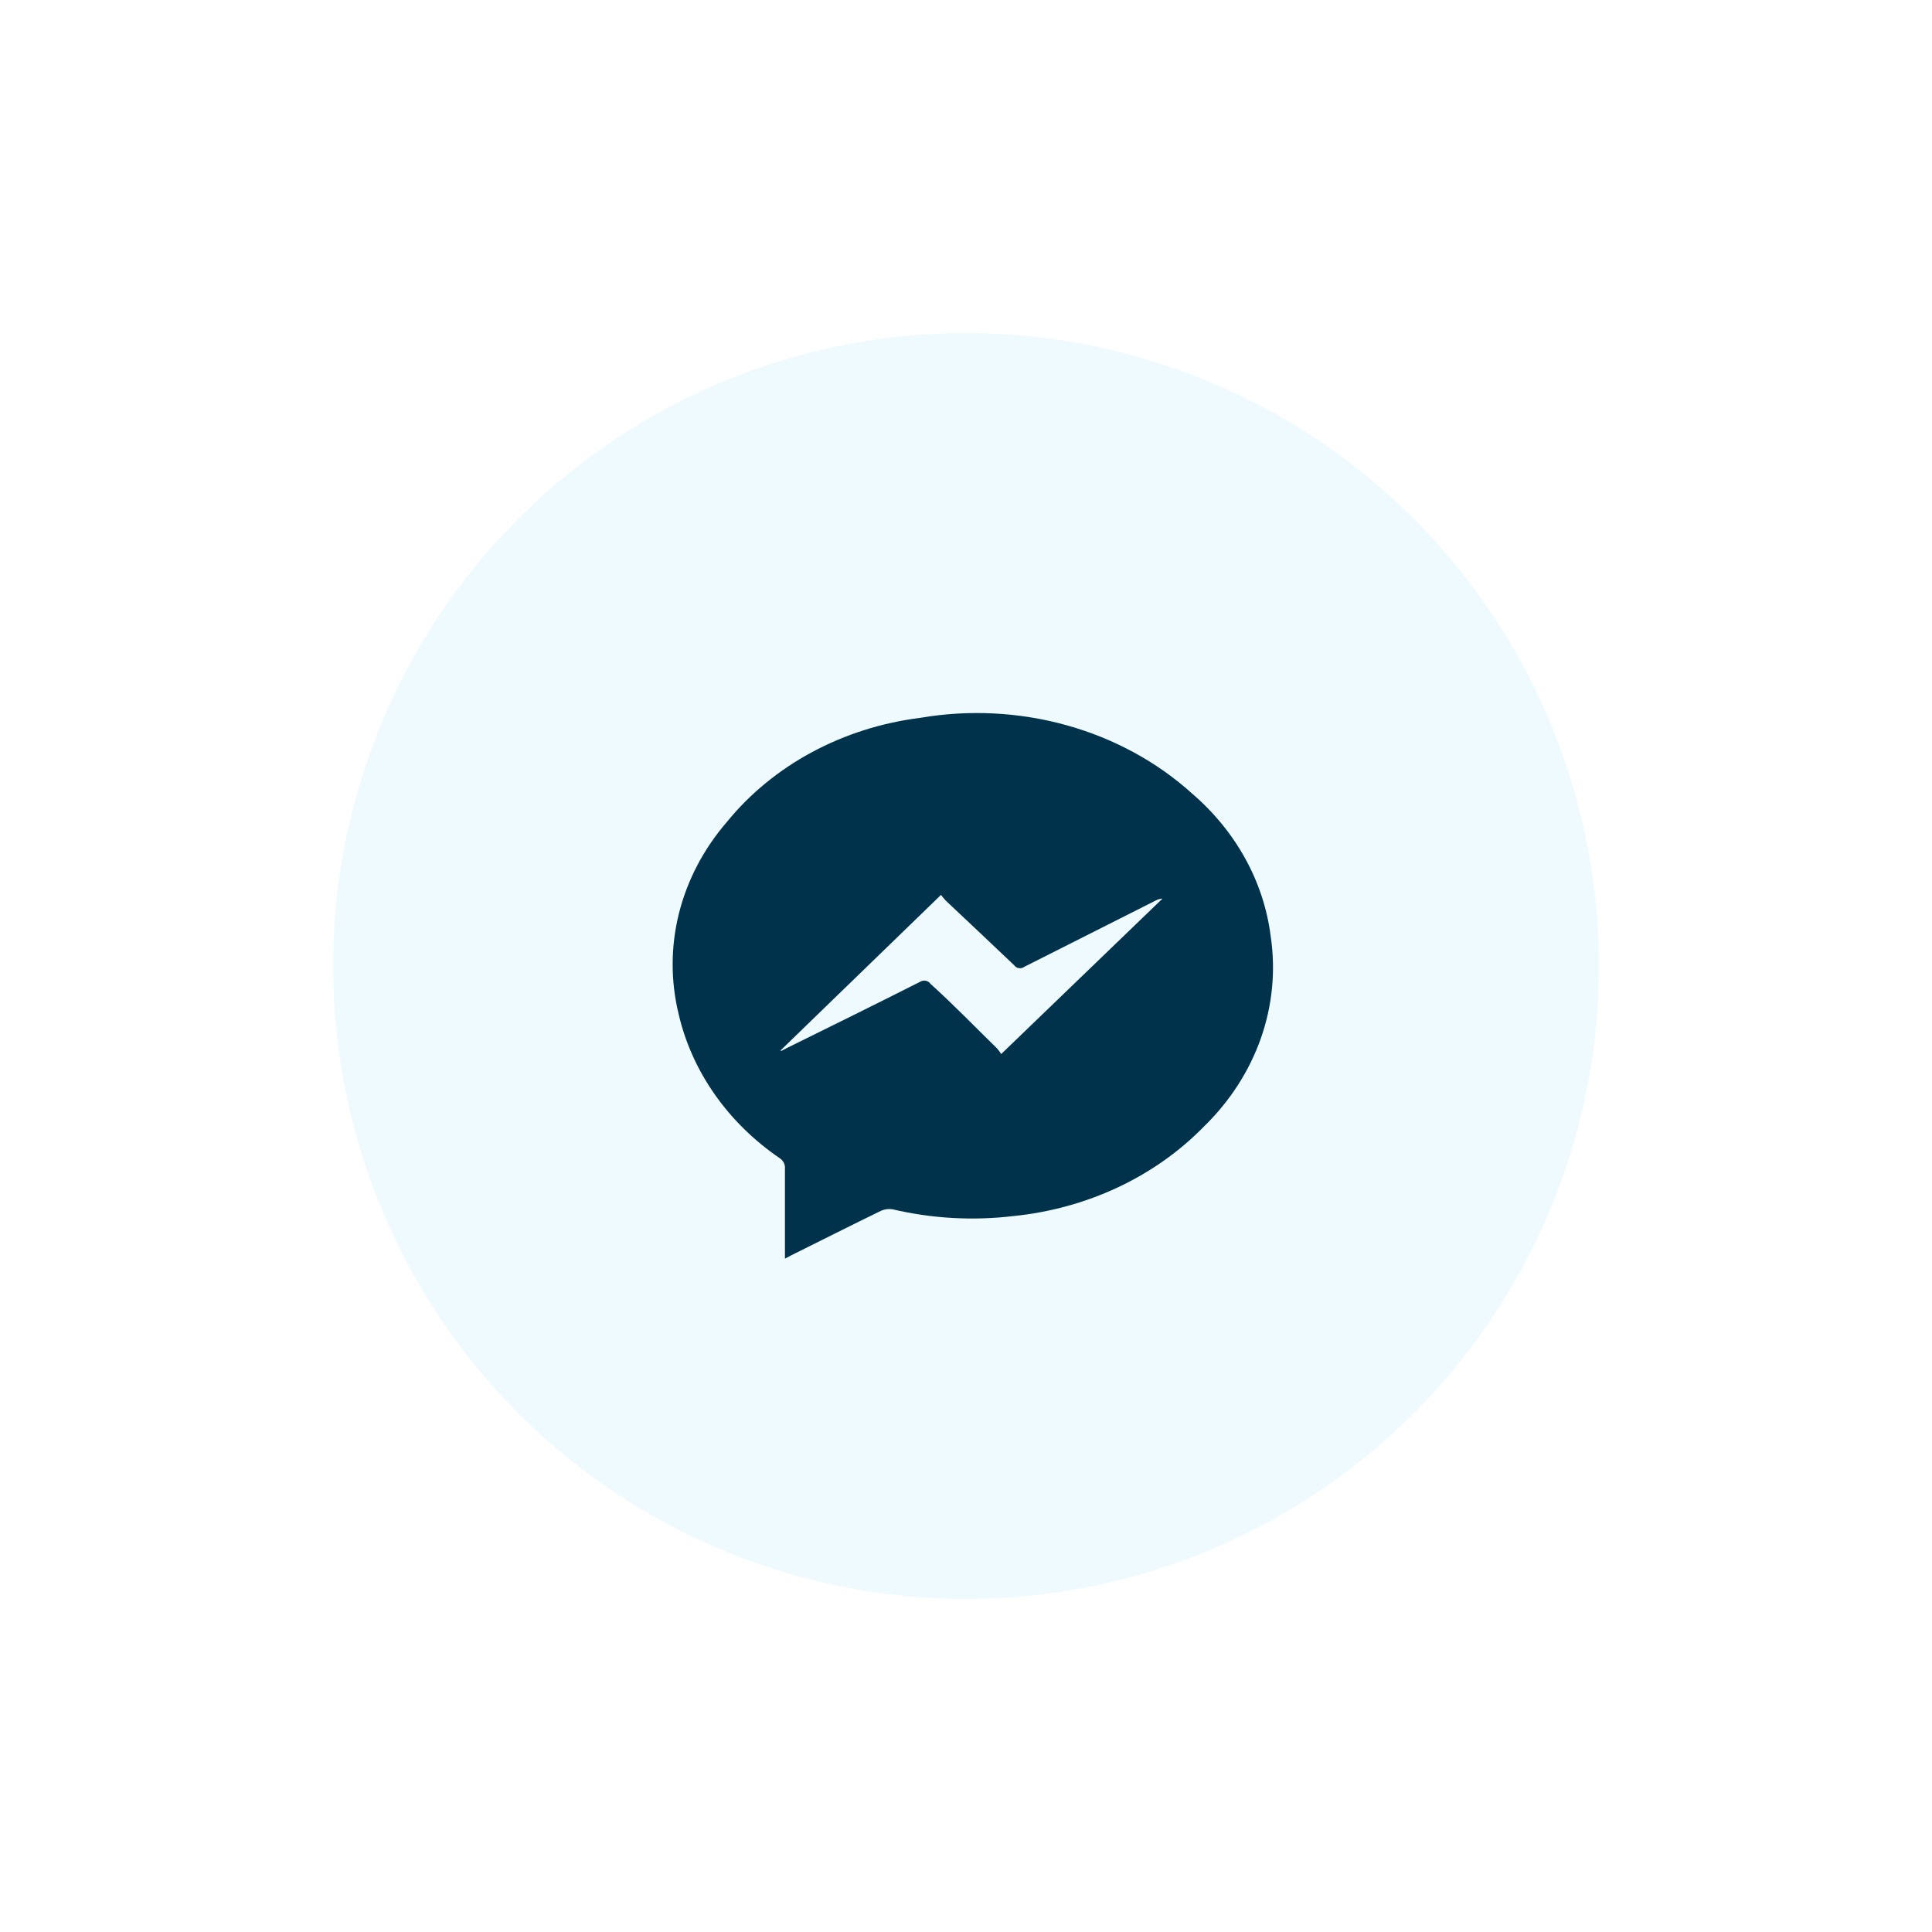
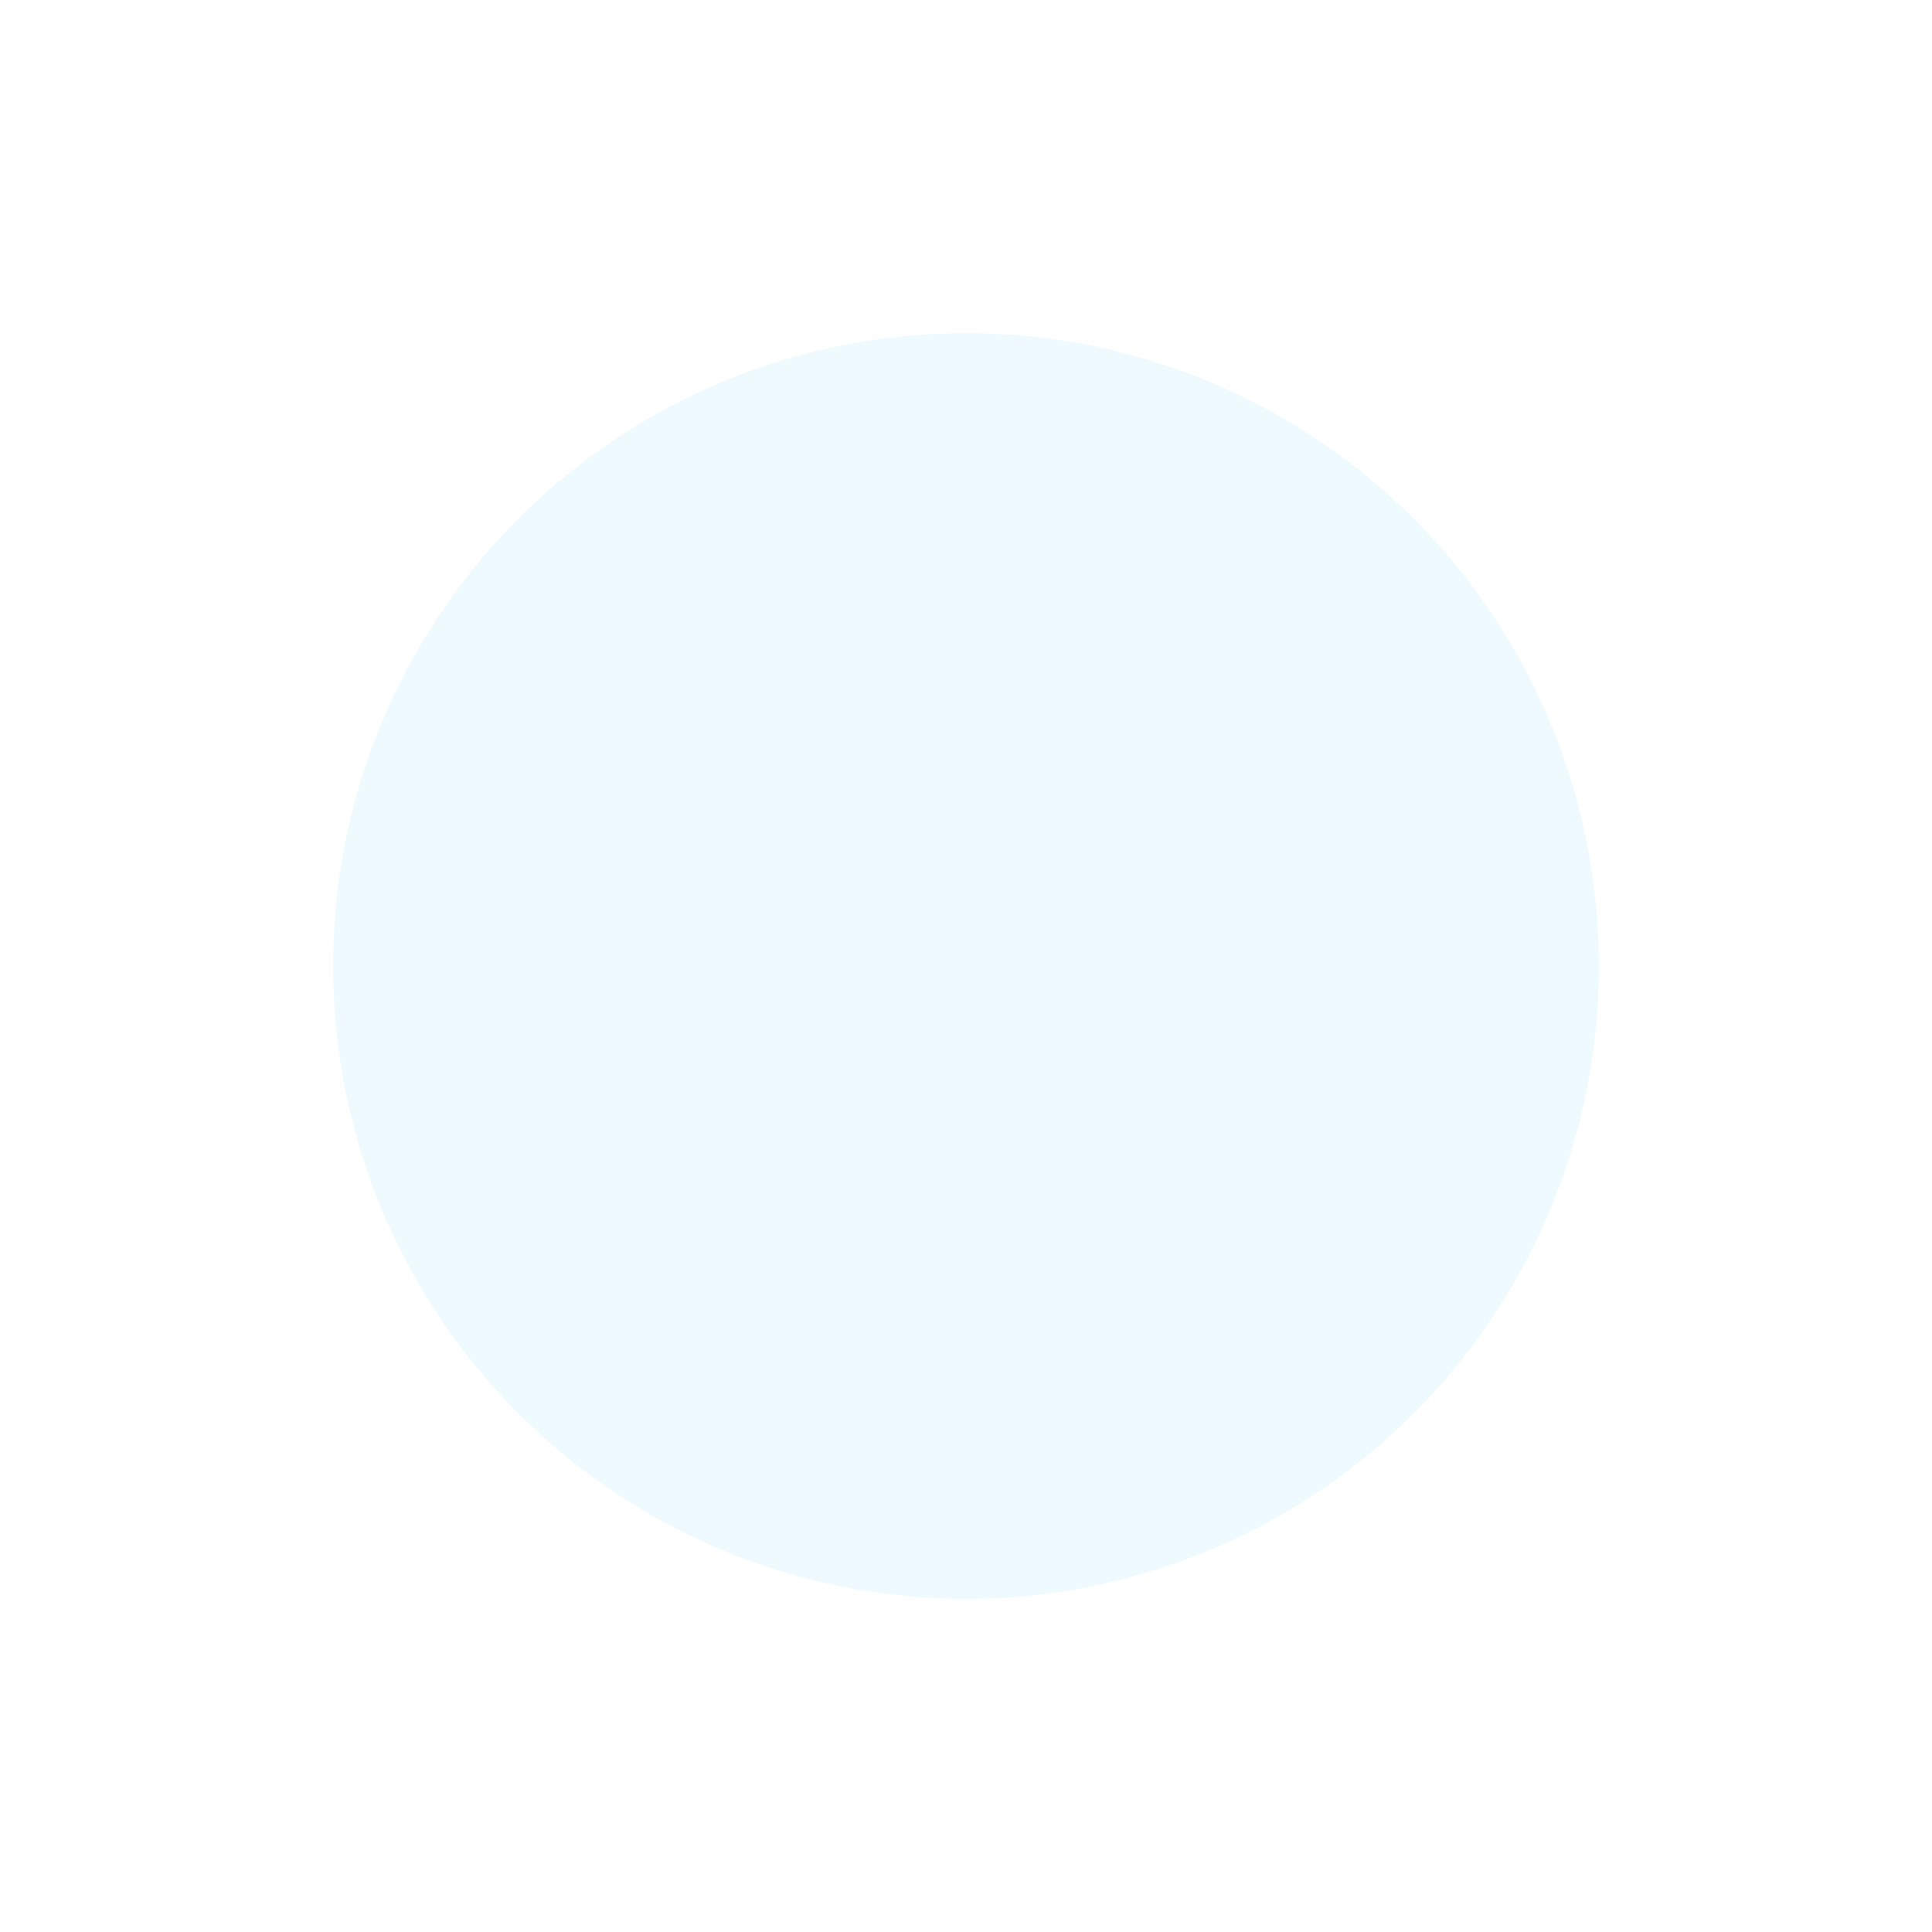
<svg xmlns="http://www.w3.org/2000/svg" width="87" height="87" viewBox="0 0 87 87" fill="none">
  <g filter="url(#filter0_d)">
    <circle cx="43.5" cy="43.5" r="28.5" fill="#EFFAFF" />
-     <path d="M35.347 56.679V56.326C35.347 55.103 35.347 53.87 35.347 52.618C35.355 52.529 35.337 52.44 35.295 52.359C35.254 52.278 35.191 52.208 35.111 52.155C32.776 50.558 31.16 48.253 30.56 45.666C30.195 44.167 30.201 42.613 30.577 41.117C30.954 39.62 31.692 38.217 32.738 37.007C33.768 35.742 35.069 34.675 36.563 33.871C38.058 33.067 39.716 32.541 41.439 32.325C43.633 31.95 45.897 32.064 48.031 32.659C50.165 33.253 52.106 34.31 53.684 35.737C55.656 37.433 56.907 39.7 57.218 42.143C57.451 43.687 57.302 45.258 56.782 46.745C56.261 48.23 55.382 49.594 54.208 50.736C52.004 52.991 48.951 54.425 45.64 54.76C43.817 54.978 41.965 54.874 40.186 54.454C40.014 54.429 39.839 54.451 39.682 54.519C38.326 55.177 36.991 55.854 35.645 56.521L35.347 56.679ZM35.163 47.288V47.334L35.45 47.186C37.443 46.203 39.436 45.221 41.418 44.219C41.455 44.194 41.498 44.176 41.543 44.166C41.588 44.156 41.635 44.155 41.681 44.163C41.726 44.171 41.77 44.188 41.807 44.212C41.846 44.236 41.877 44.267 41.901 44.303C42.928 45.23 43.894 46.231 44.891 47.204C44.963 47.286 45.028 47.373 45.086 47.464L52.348 40.465C52.243 40.47 52.141 40.499 52.05 40.548L46.133 43.533C46.1 43.559 46.06 43.578 46.017 43.59C45.975 43.6 45.93 43.603 45.886 43.597C45.842 43.591 45.8 43.576 45.763 43.554C45.726 43.532 45.695 43.502 45.671 43.468C44.651 42.498 43.624 41.528 42.59 40.557C42.518 40.483 42.456 40.4 42.374 40.298L35.163 47.288Z" fill="#00324B" />
  </g>
  <defs>
    <filter id="filter0_d" x="0" y="0" width="87" height="87" filterUnits="userSpaceOnUse" color-interpolation-filters="sRGB">
      <feFlood flood-opacity="0" result="BackgroundImageFix" />
      <feColorMatrix in="SourceAlpha" type="matrix" values="0 0 0 0 0 0 0 0 0 0 0 0 0 0 0 0 0 0 127 0" />
      <feOffset />
      <feGaussianBlur stdDeviation="7.5" />
      <feColorMatrix type="matrix" values="0 0 0 0 0 0 0 0 0 0 0 0 0 0 0 0 0 0 0.1 0" />
      <feBlend mode="normal" in2="BackgroundImageFix" result="effect1_dropShadow" />
      <feBlend mode="normal" in="SourceGraphic" in2="effect1_dropShadow" result="shape" />
    </filter>
  </defs>
</svg>